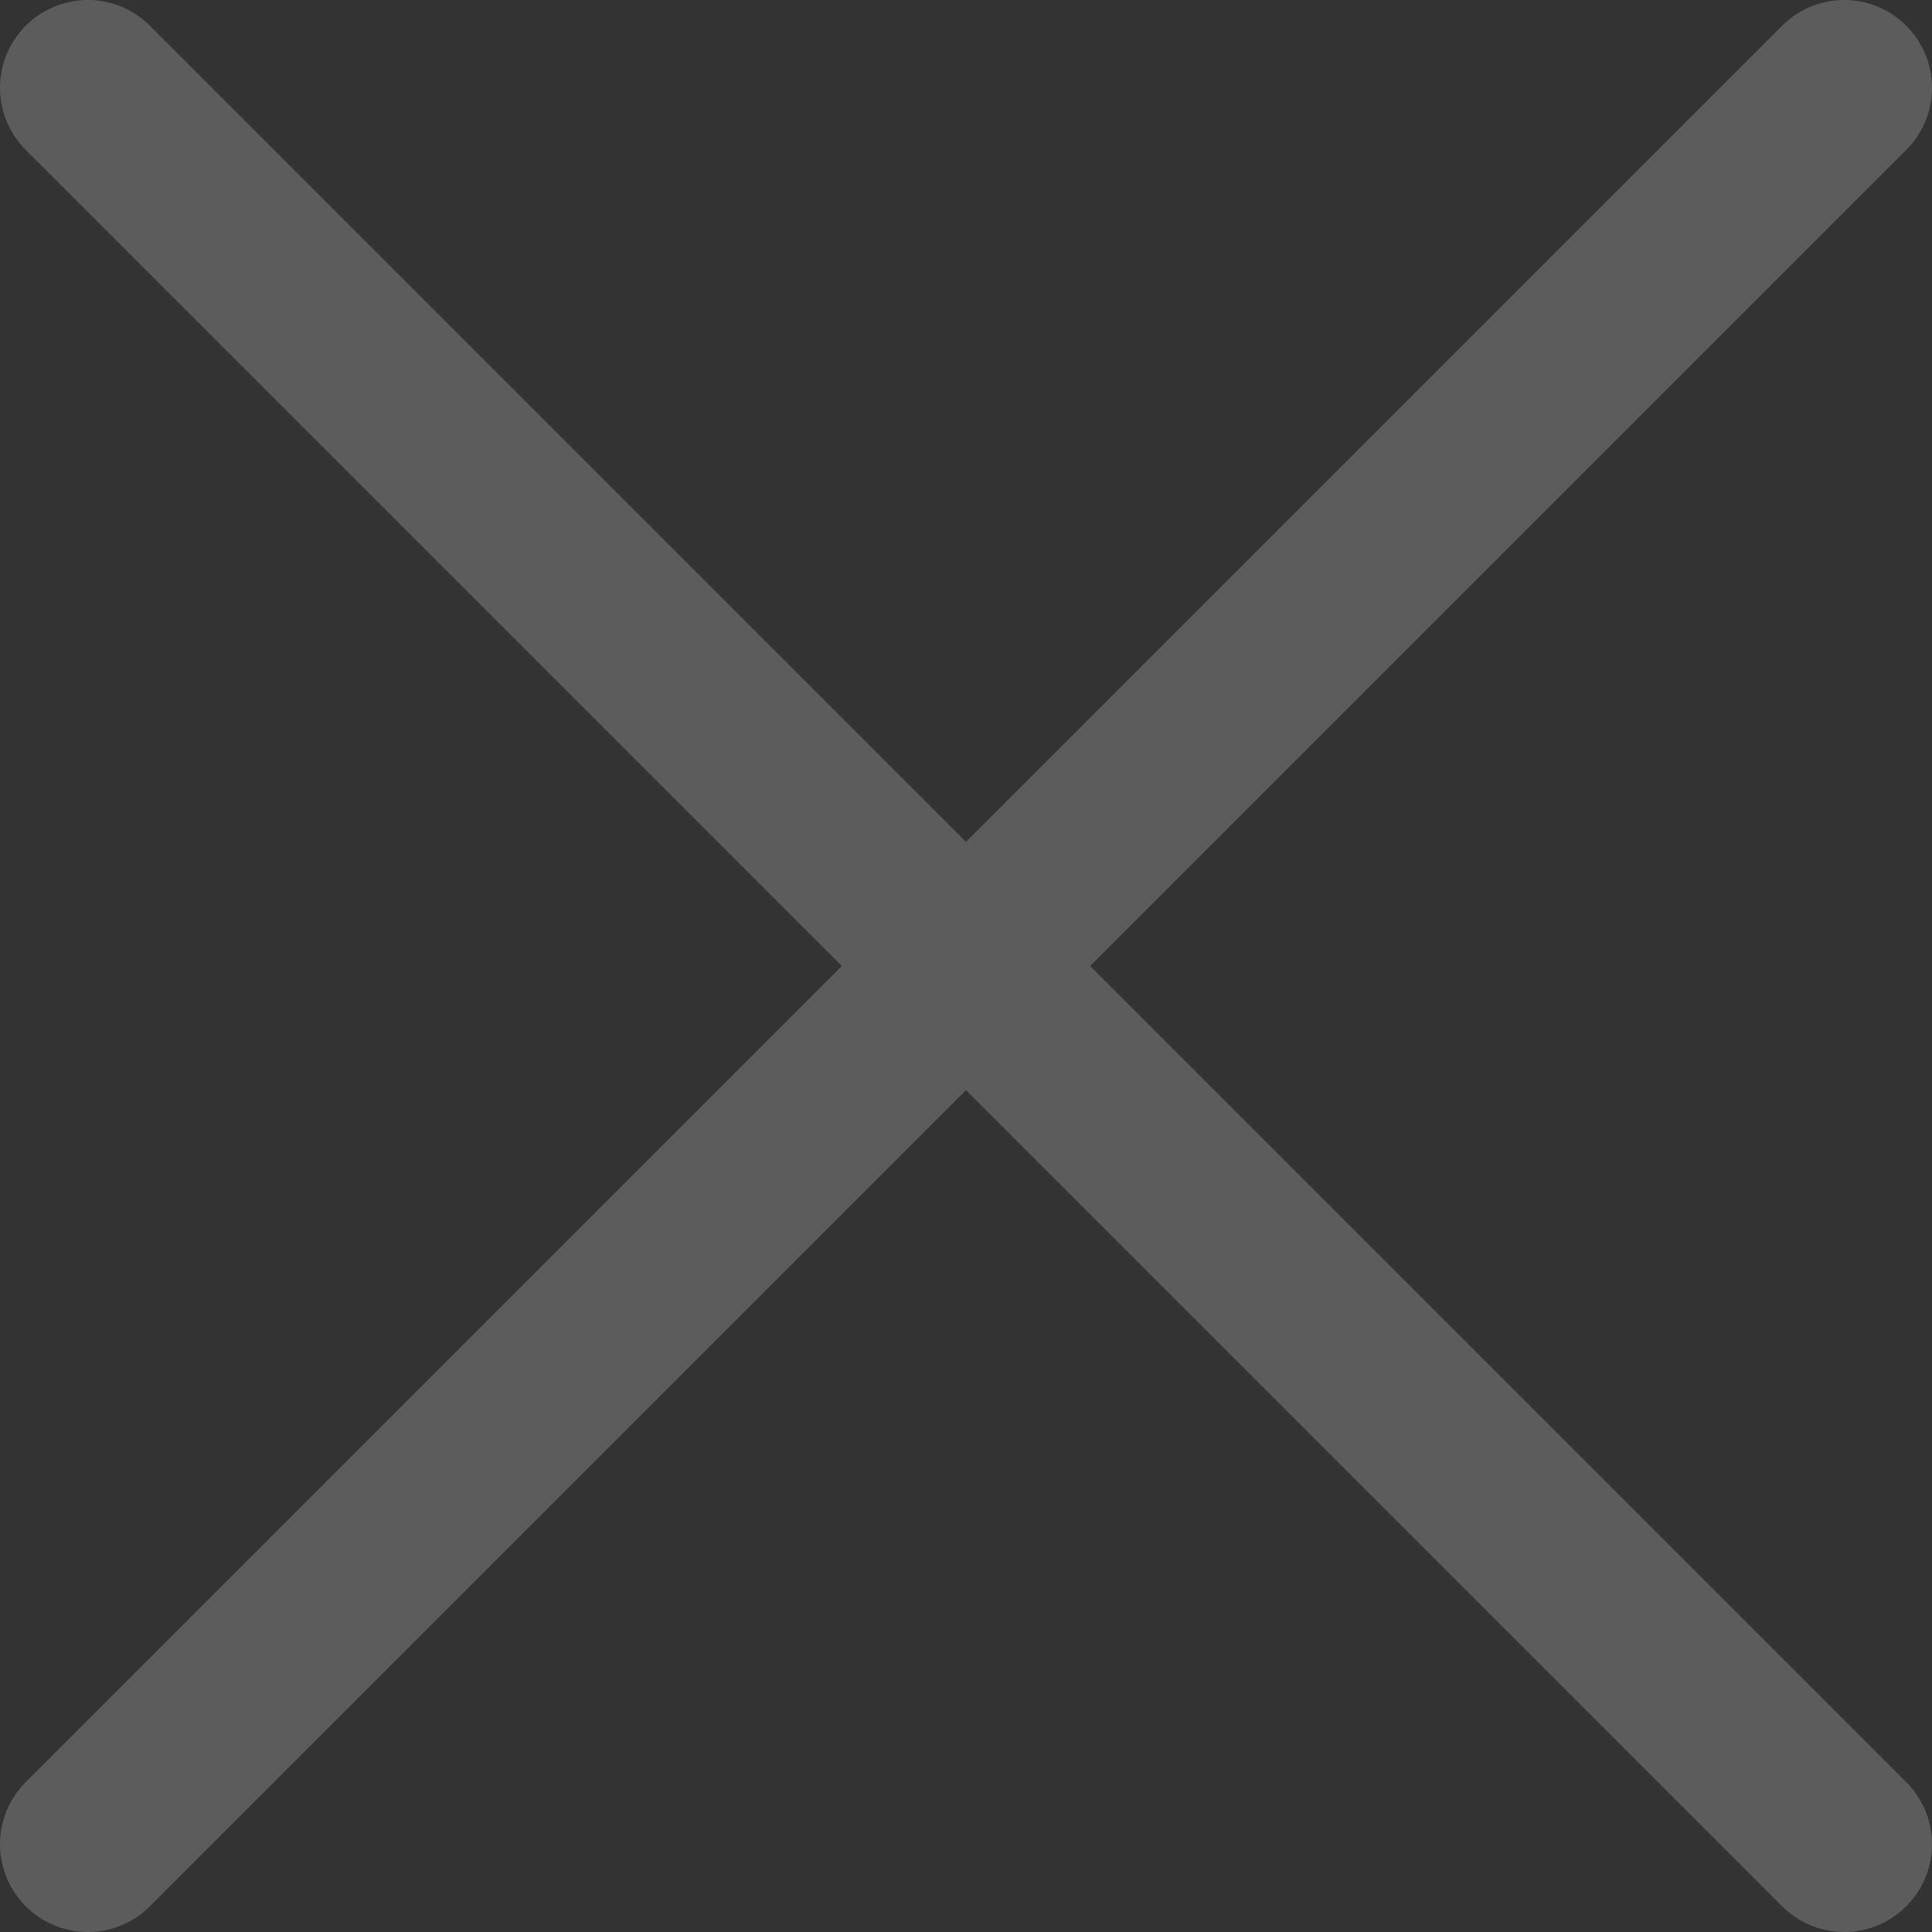
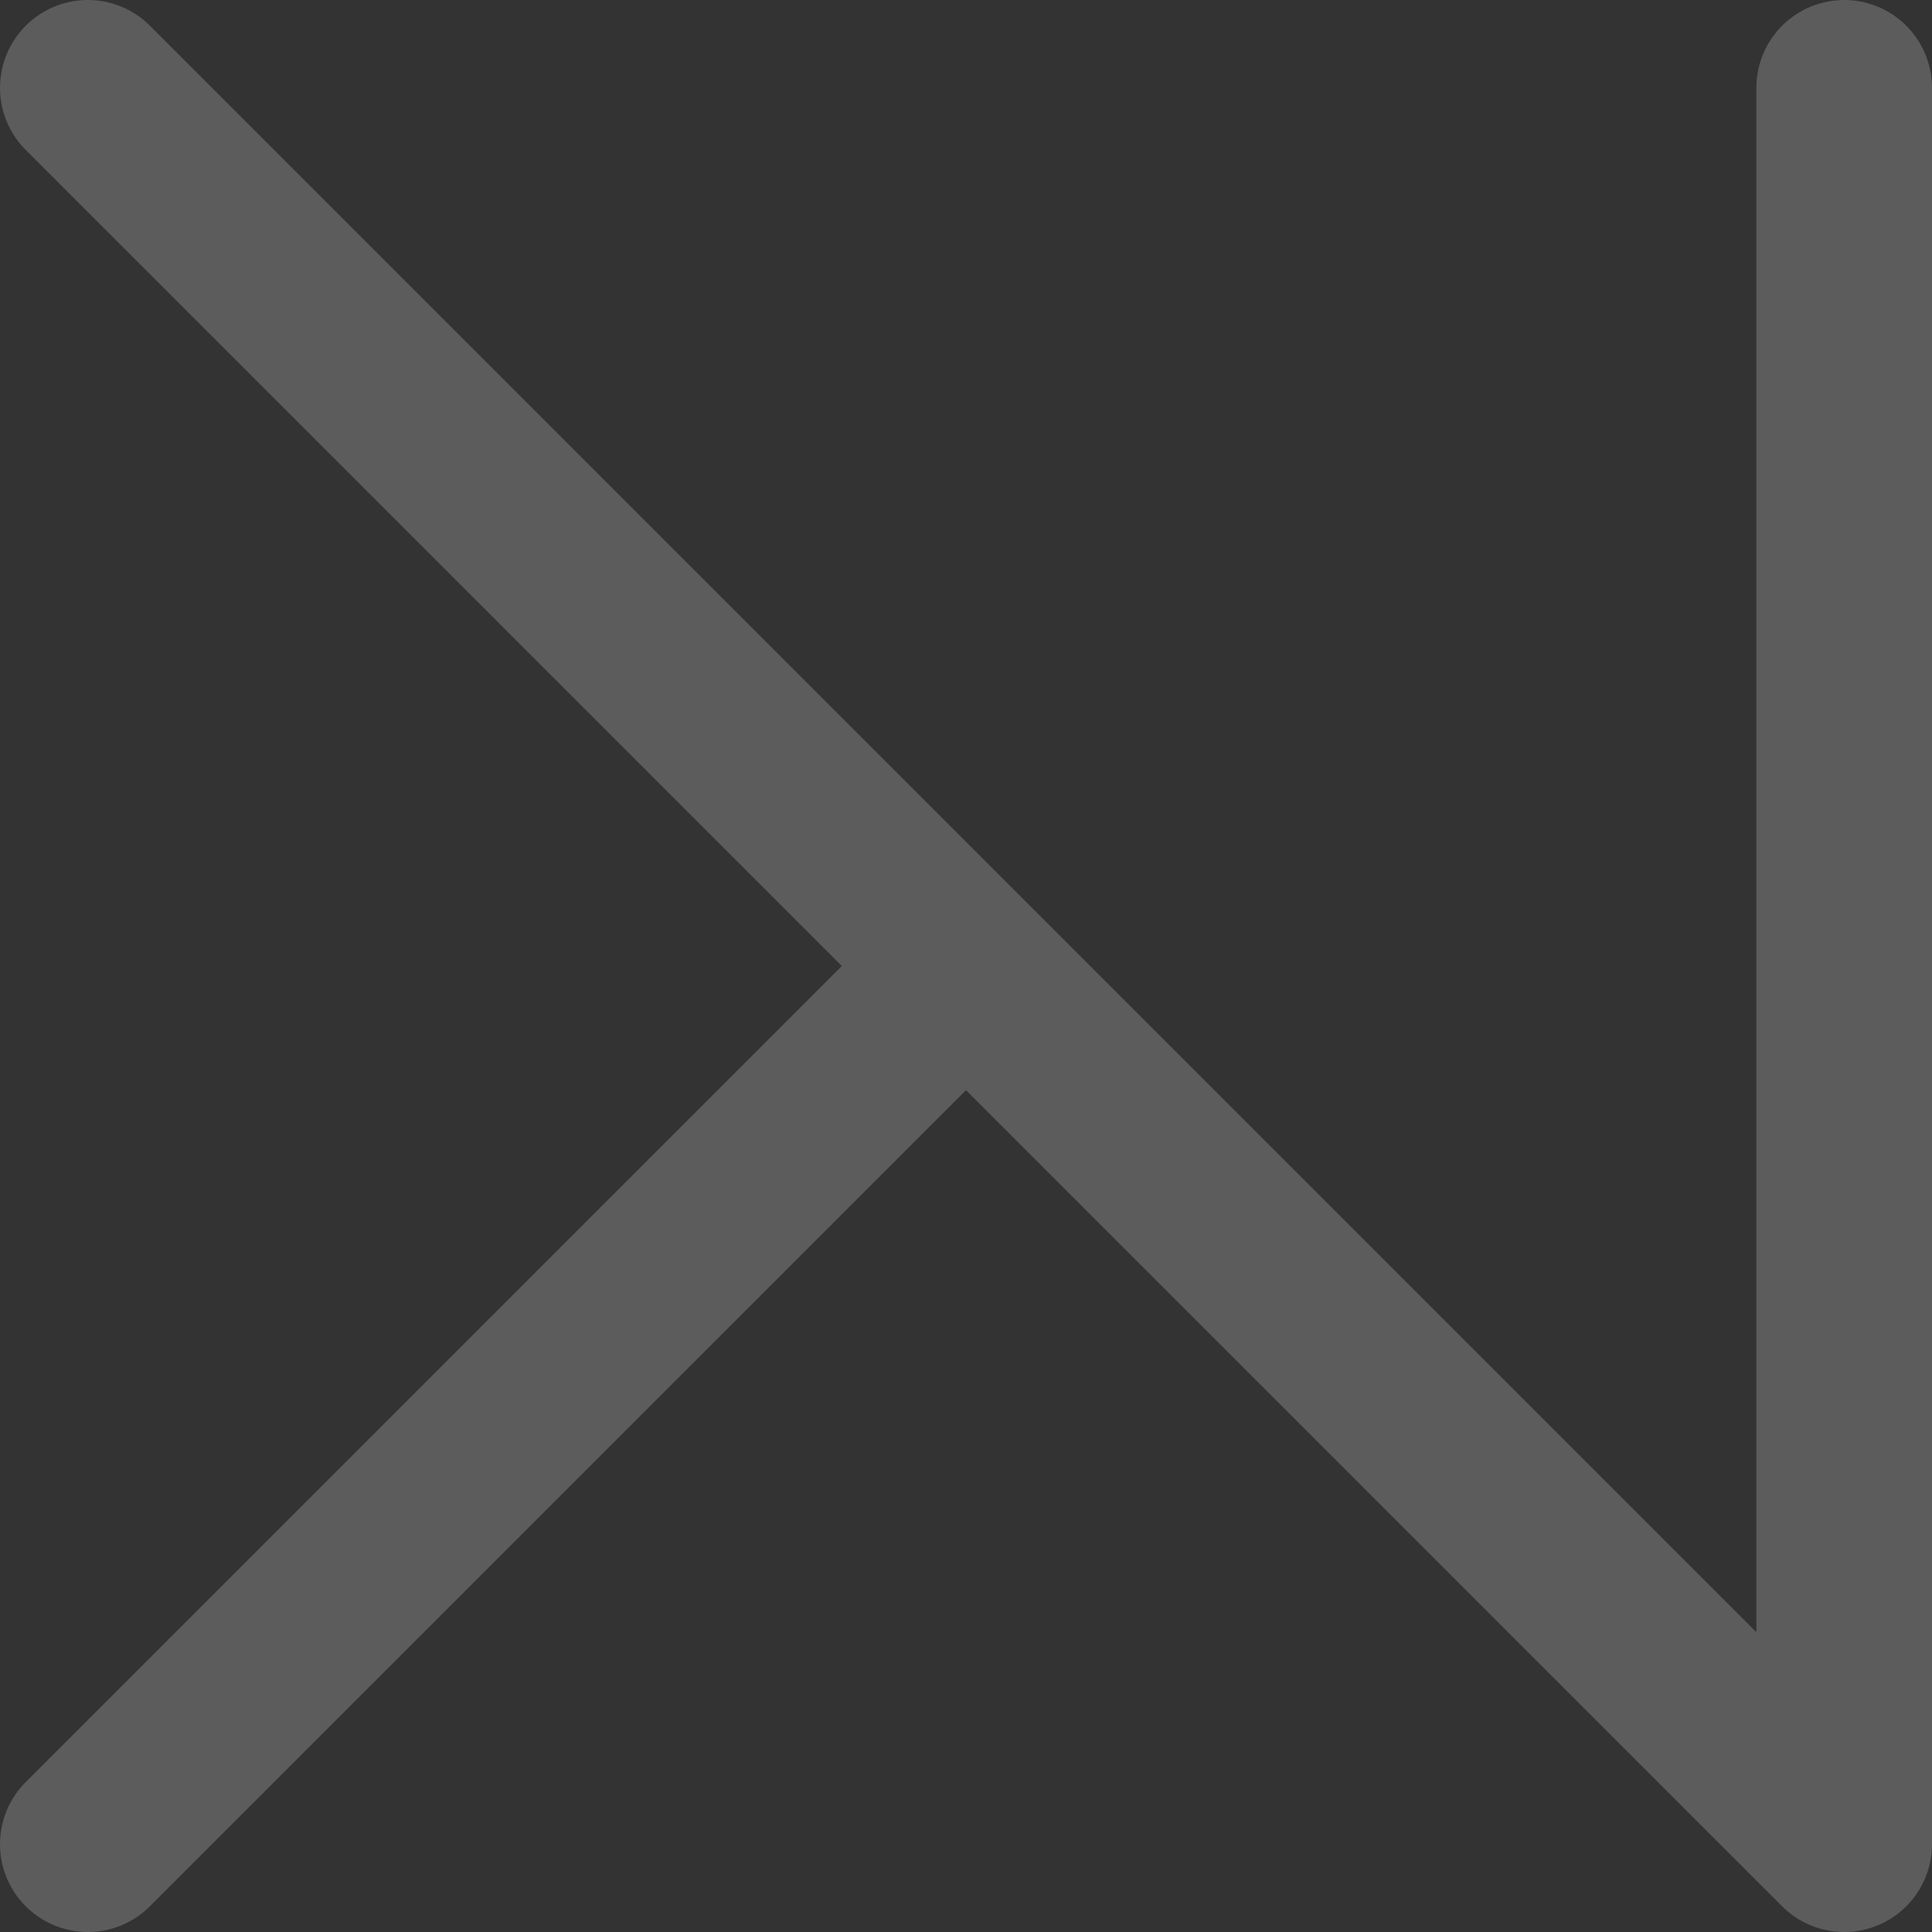
<svg xmlns="http://www.w3.org/2000/svg" width="22" height="22" viewBox="0 0 22 22" fill="none">
  <rect x="0" y="0" width="22" height="22" fill="#333333" stroke="none" />
-   <path opacity="0.2" d="M1 1L11 11M11 11L1 21M11 11L21 21M11 11L21 1" stroke="white" stroke-width="2" stroke-linecap="round" stroke-linejoin="round" />
+   <path opacity="0.2" d="M1 1L11 11M11 11L1 21M11 11L21 21L21 1" stroke="white" stroke-width="2" stroke-linecap="round" stroke-linejoin="round" />
</svg>